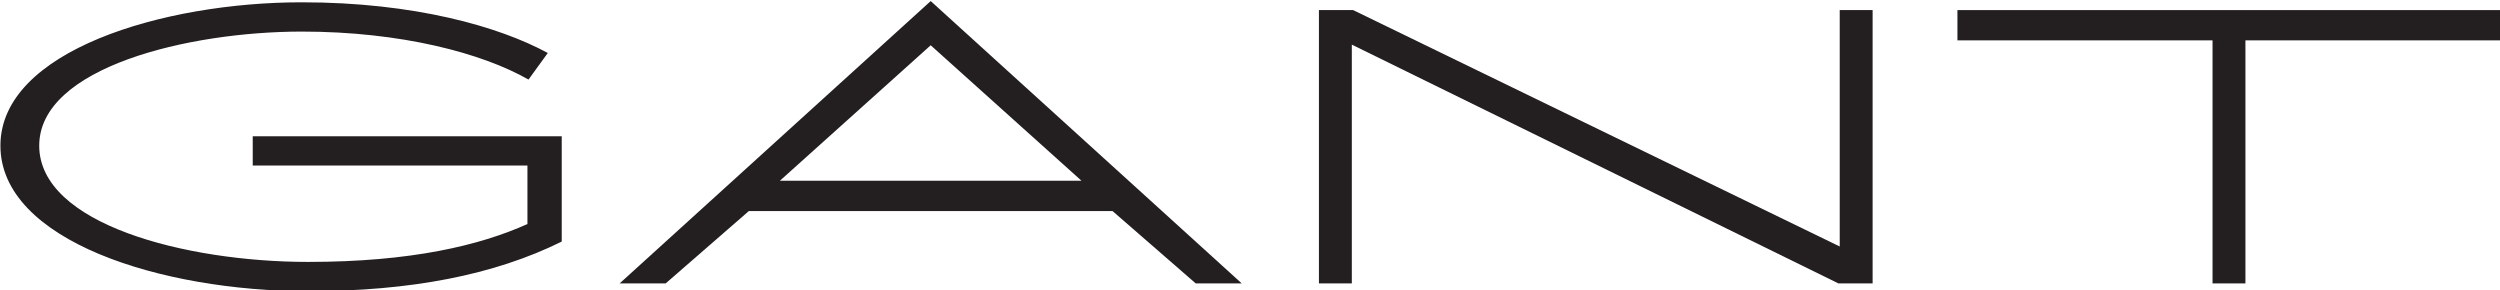
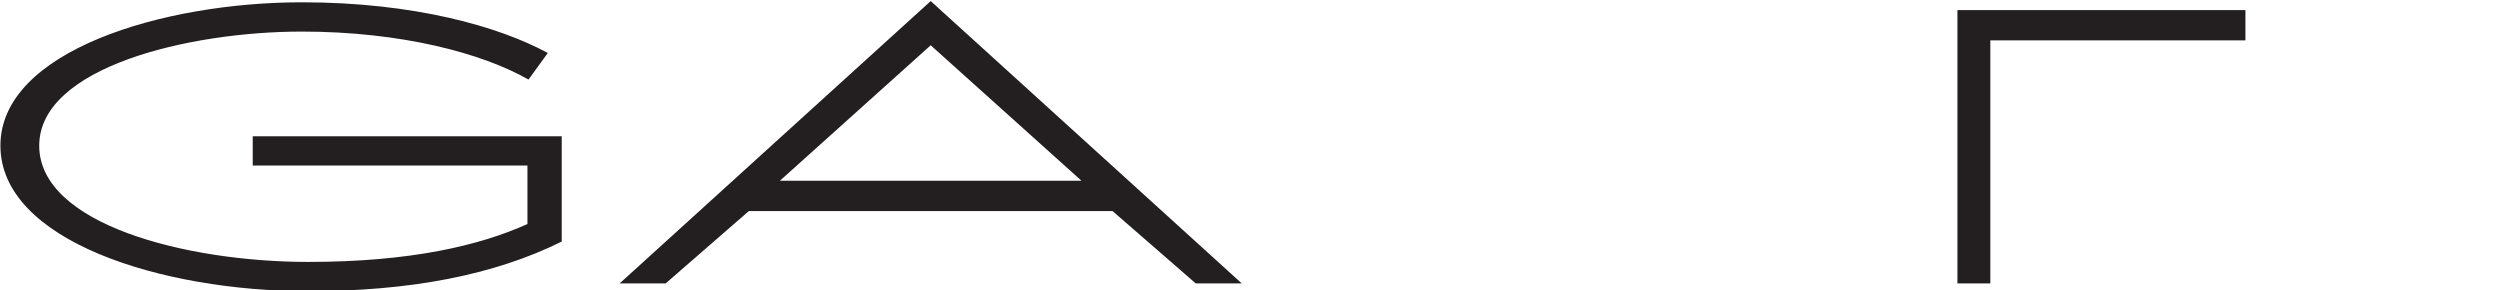
<svg xmlns="http://www.w3.org/2000/svg" version="1.1" id="Ebene_1" x="0px" y="0px" width="127px" height="14.735px" viewBox="222.084 704.452 127 14.735" enable-background="new 222.084 704.452 127 14.735" xml:space="preserve">
  <g transform="matrix(4.167,0,0,4.167,0,0)">
-     <path fill="#231F20" d="M75.724,172.06l-5.932-2.882h-0.417v3.332h0.401v-2.911l5.932,2.911h0.417v-3.332h-0.401V172.06z" />
-     <path fill="#231F20" d="M77.159,169.178v0.369h3.11v2.963h0.401v-2.963h3.11v-0.369H77.159z" />
+     <path fill="#231F20" d="M77.159,169.178v0.369v2.963h0.401v-2.963h3.11v-0.369H77.159z" />
    <path fill="#231F20" d="M67.873,172.51h0.561l-3.792-3.442l-3.792,3.442h0.561l1.014-0.882h4.434L67.873,172.51z M62.804,171.258   l1.838-1.651l1.838,1.651H62.804z" />
    <path fill="#231F20" d="M56.377,170.716v0.357h3.349v0.713c-0.58,0.261-1.419,0.462-2.673,0.462c-1.496,0-3.279-0.461-3.279-1.417   c0-0.956,1.821-1.391,3.201-1.391c1.215,0,2.201,0.264,2.764,0.585l0.235-0.324c-0.594-0.323-1.63-0.618-2.999-0.618   c-1.69,0-3.674,0.591-3.674,1.748c0,1.157,1.957,1.774,3.752,1.774c1.247,0,2.267-0.197,3.091-0.605v-1.269v-0.015H56.377z" />
  </g>
</svg>